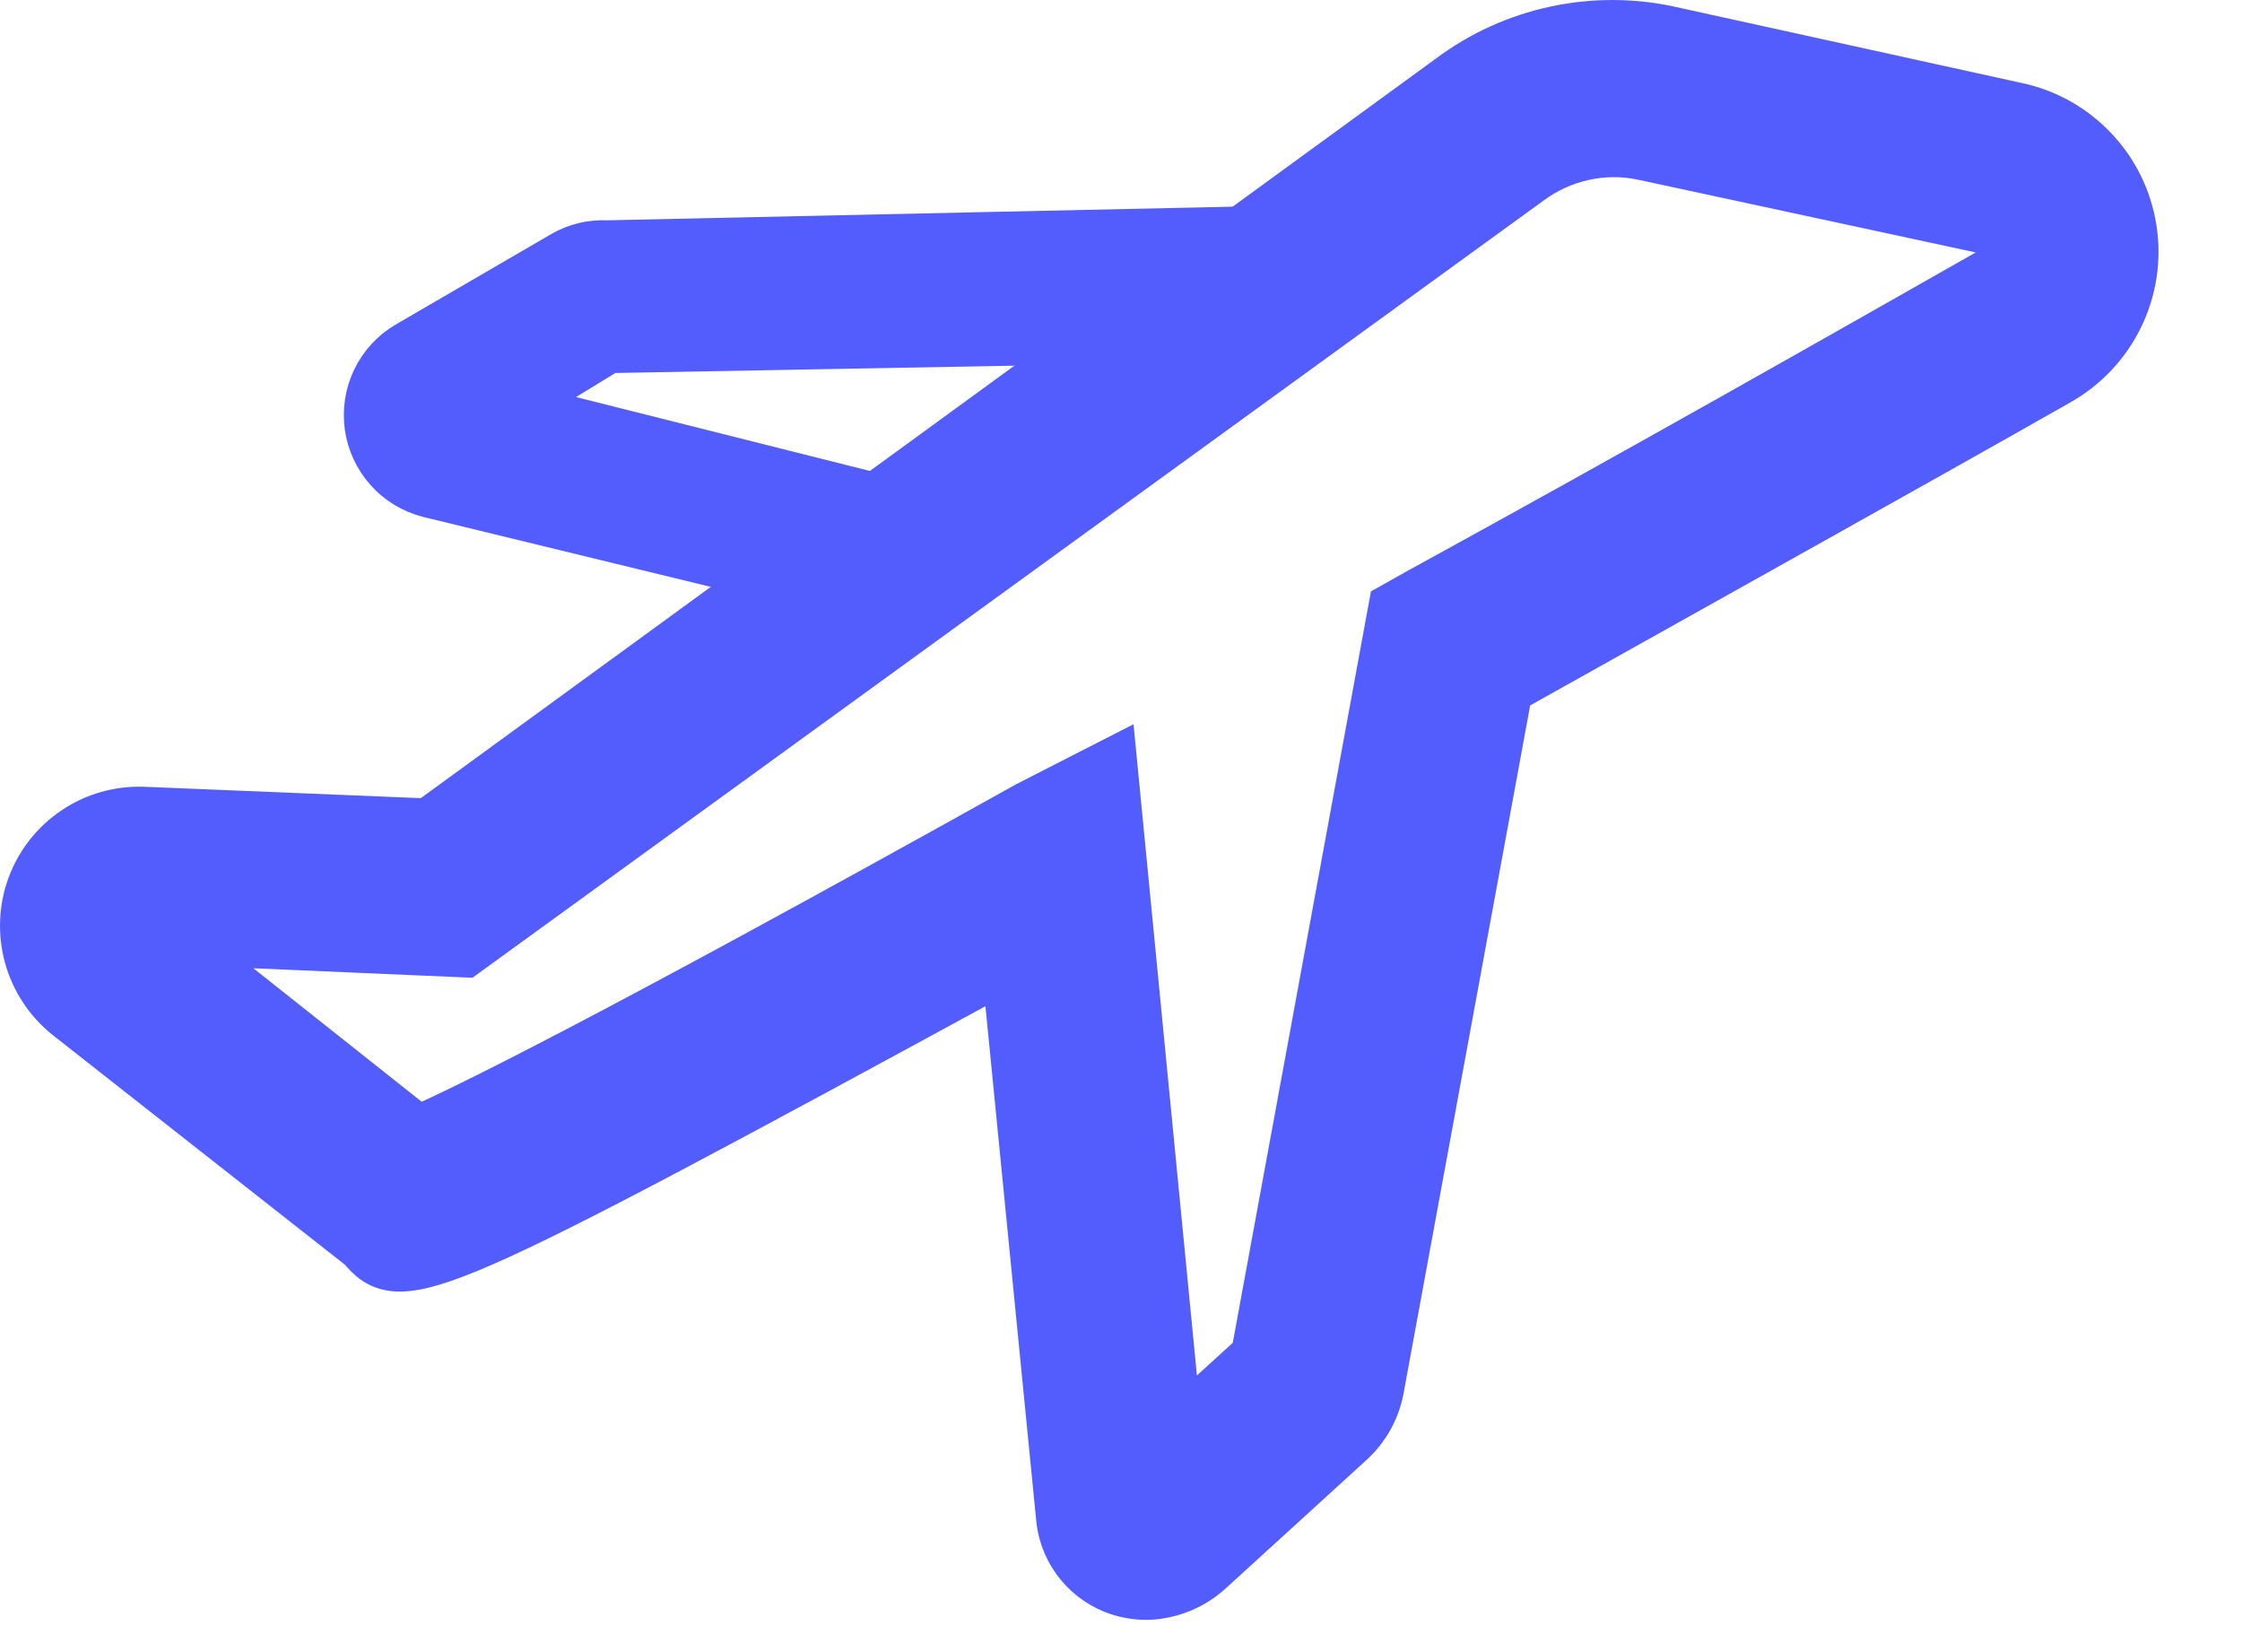
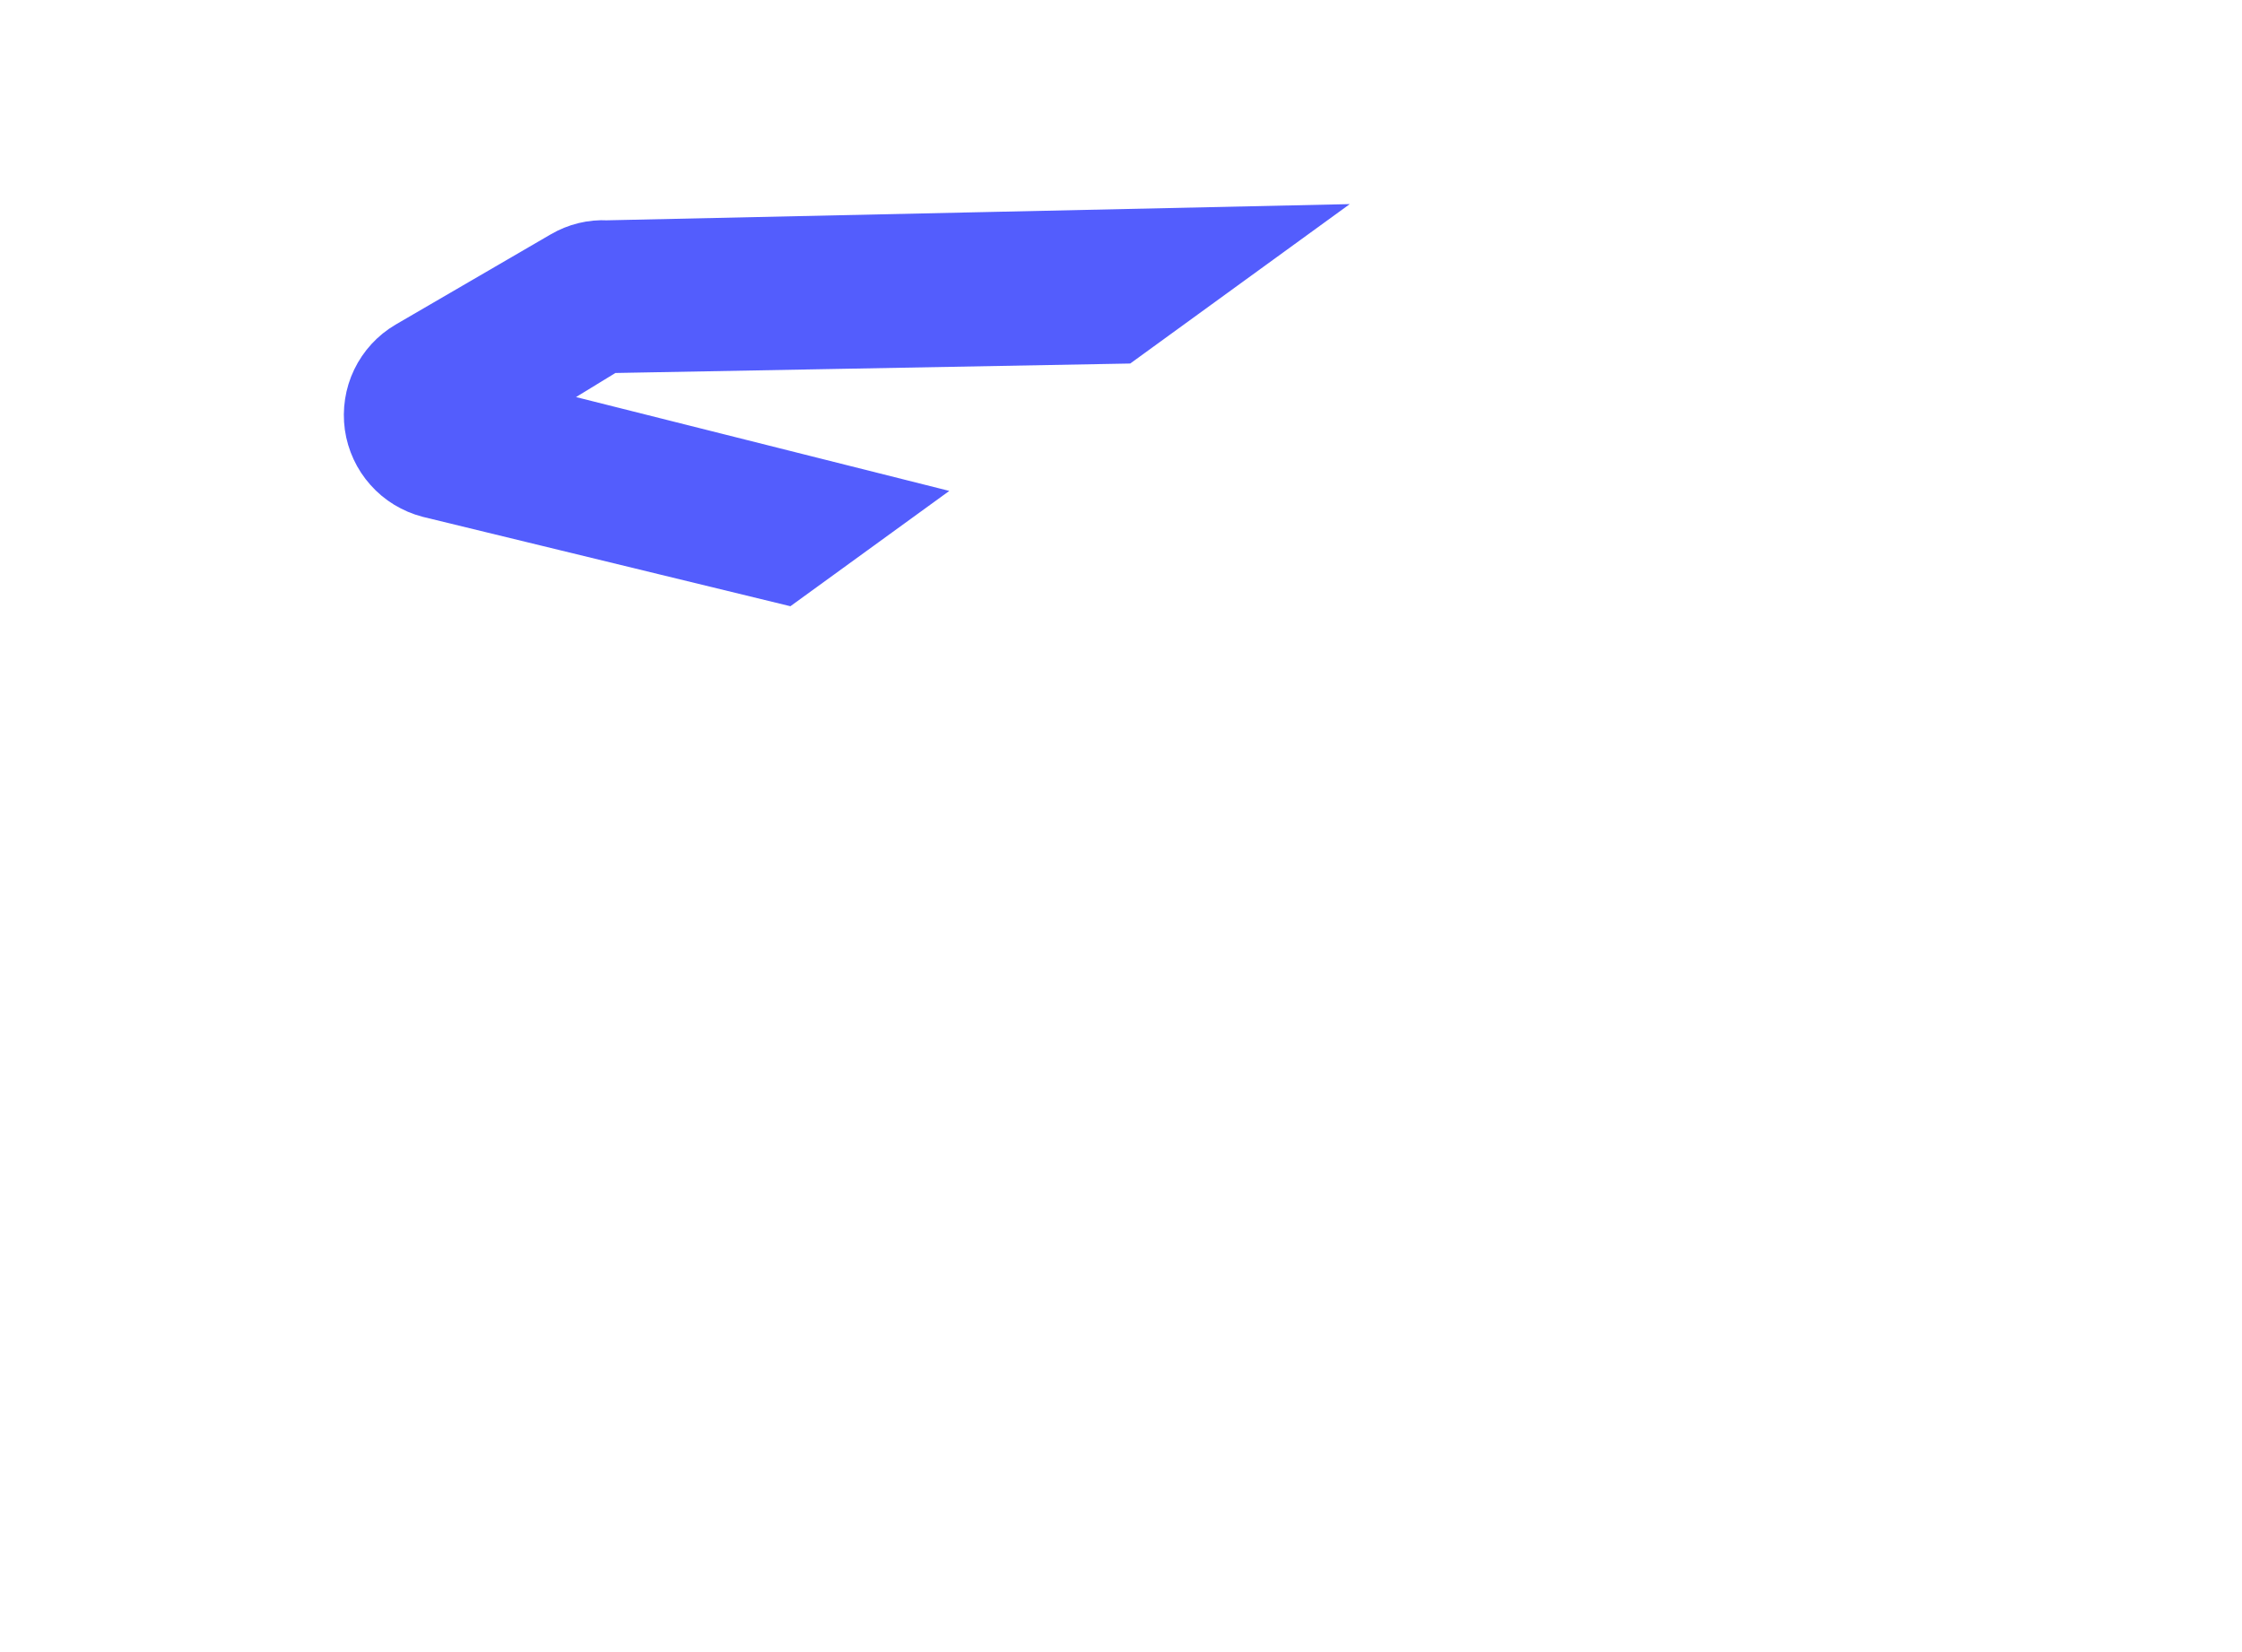
<svg xmlns="http://www.w3.org/2000/svg" width="19" height="14" viewBox="0 0 19 14" fill="none">
-   <path d="M18.028 1.947C17.99 1.703 17.879 1.477 17.709 1.299C17.539 1.12 17.319 0.997 17.078 0.947L14.143 0.302C13.829 0.233 13.503 0.233 13.188 0.301C12.873 0.369 12.576 0.504 12.318 0.697L3.643 7.017L1.213 6.917C1.018 6.91 0.825 6.964 0.663 7.073C0.5 7.182 0.376 7.339 0.308 7.522C0.24 7.705 0.232 7.905 0.284 8.094C0.336 8.282 0.446 8.449 0.598 8.572L3.098 10.537C3.398 10.902 3.598 10.832 8.563 8.127L9.028 12.837C9.036 12.965 9.08 13.089 9.155 13.193C9.231 13.298 9.334 13.379 9.453 13.427C9.539 13.461 9.631 13.478 9.723 13.477C9.909 13.471 10.087 13.398 10.223 13.272L11.418 12.182C11.537 12.071 11.618 11.926 11.648 11.767L12.743 5.817C14.528 4.817 16.218 3.877 17.423 3.192C17.639 3.07 17.812 2.886 17.92 2.664C18.029 2.441 18.066 2.191 18.028 1.947ZM16.928 2.322C15.678 3.032 13.928 4.027 12.048 5.057L11.843 5.172L10.678 11.507L9.943 12.177L9.393 6.527L8.728 6.867C5.143 8.867 3.948 9.447 3.538 9.627L1.388 7.922L3.928 8.032L12.928 1.502C13.07 1.396 13.232 1.321 13.404 1.282C13.576 1.243 13.755 1.241 13.928 1.277L16.853 1.907C16.898 1.915 16.94 1.937 16.971 1.97C17.003 2.004 17.023 2.046 17.028 2.092C17.039 2.136 17.034 2.182 17.016 2.223C16.998 2.265 16.968 2.299 16.928 2.322Z" fill="#535DFD" stroke="#535DFD" stroke-width="0.5" />
  <path d="M3.643 4.137L6.645 4.867L7.465 4.272L4.243 3.462L5.143 2.912L9.495 2.832L10.645 1.997L5.143 2.117C5.02 2.11 4.899 2.14 4.793 2.202L3.478 2.967C3.369 3.031 3.282 3.126 3.227 3.24C3.172 3.354 3.153 3.482 3.17 3.607C3.188 3.732 3.242 3.849 3.326 3.943C3.41 4.038 3.521 4.105 3.643 4.137Z" fill="#535DFD" stroke="#535DFD" stroke-width="0.5" />
</svg>